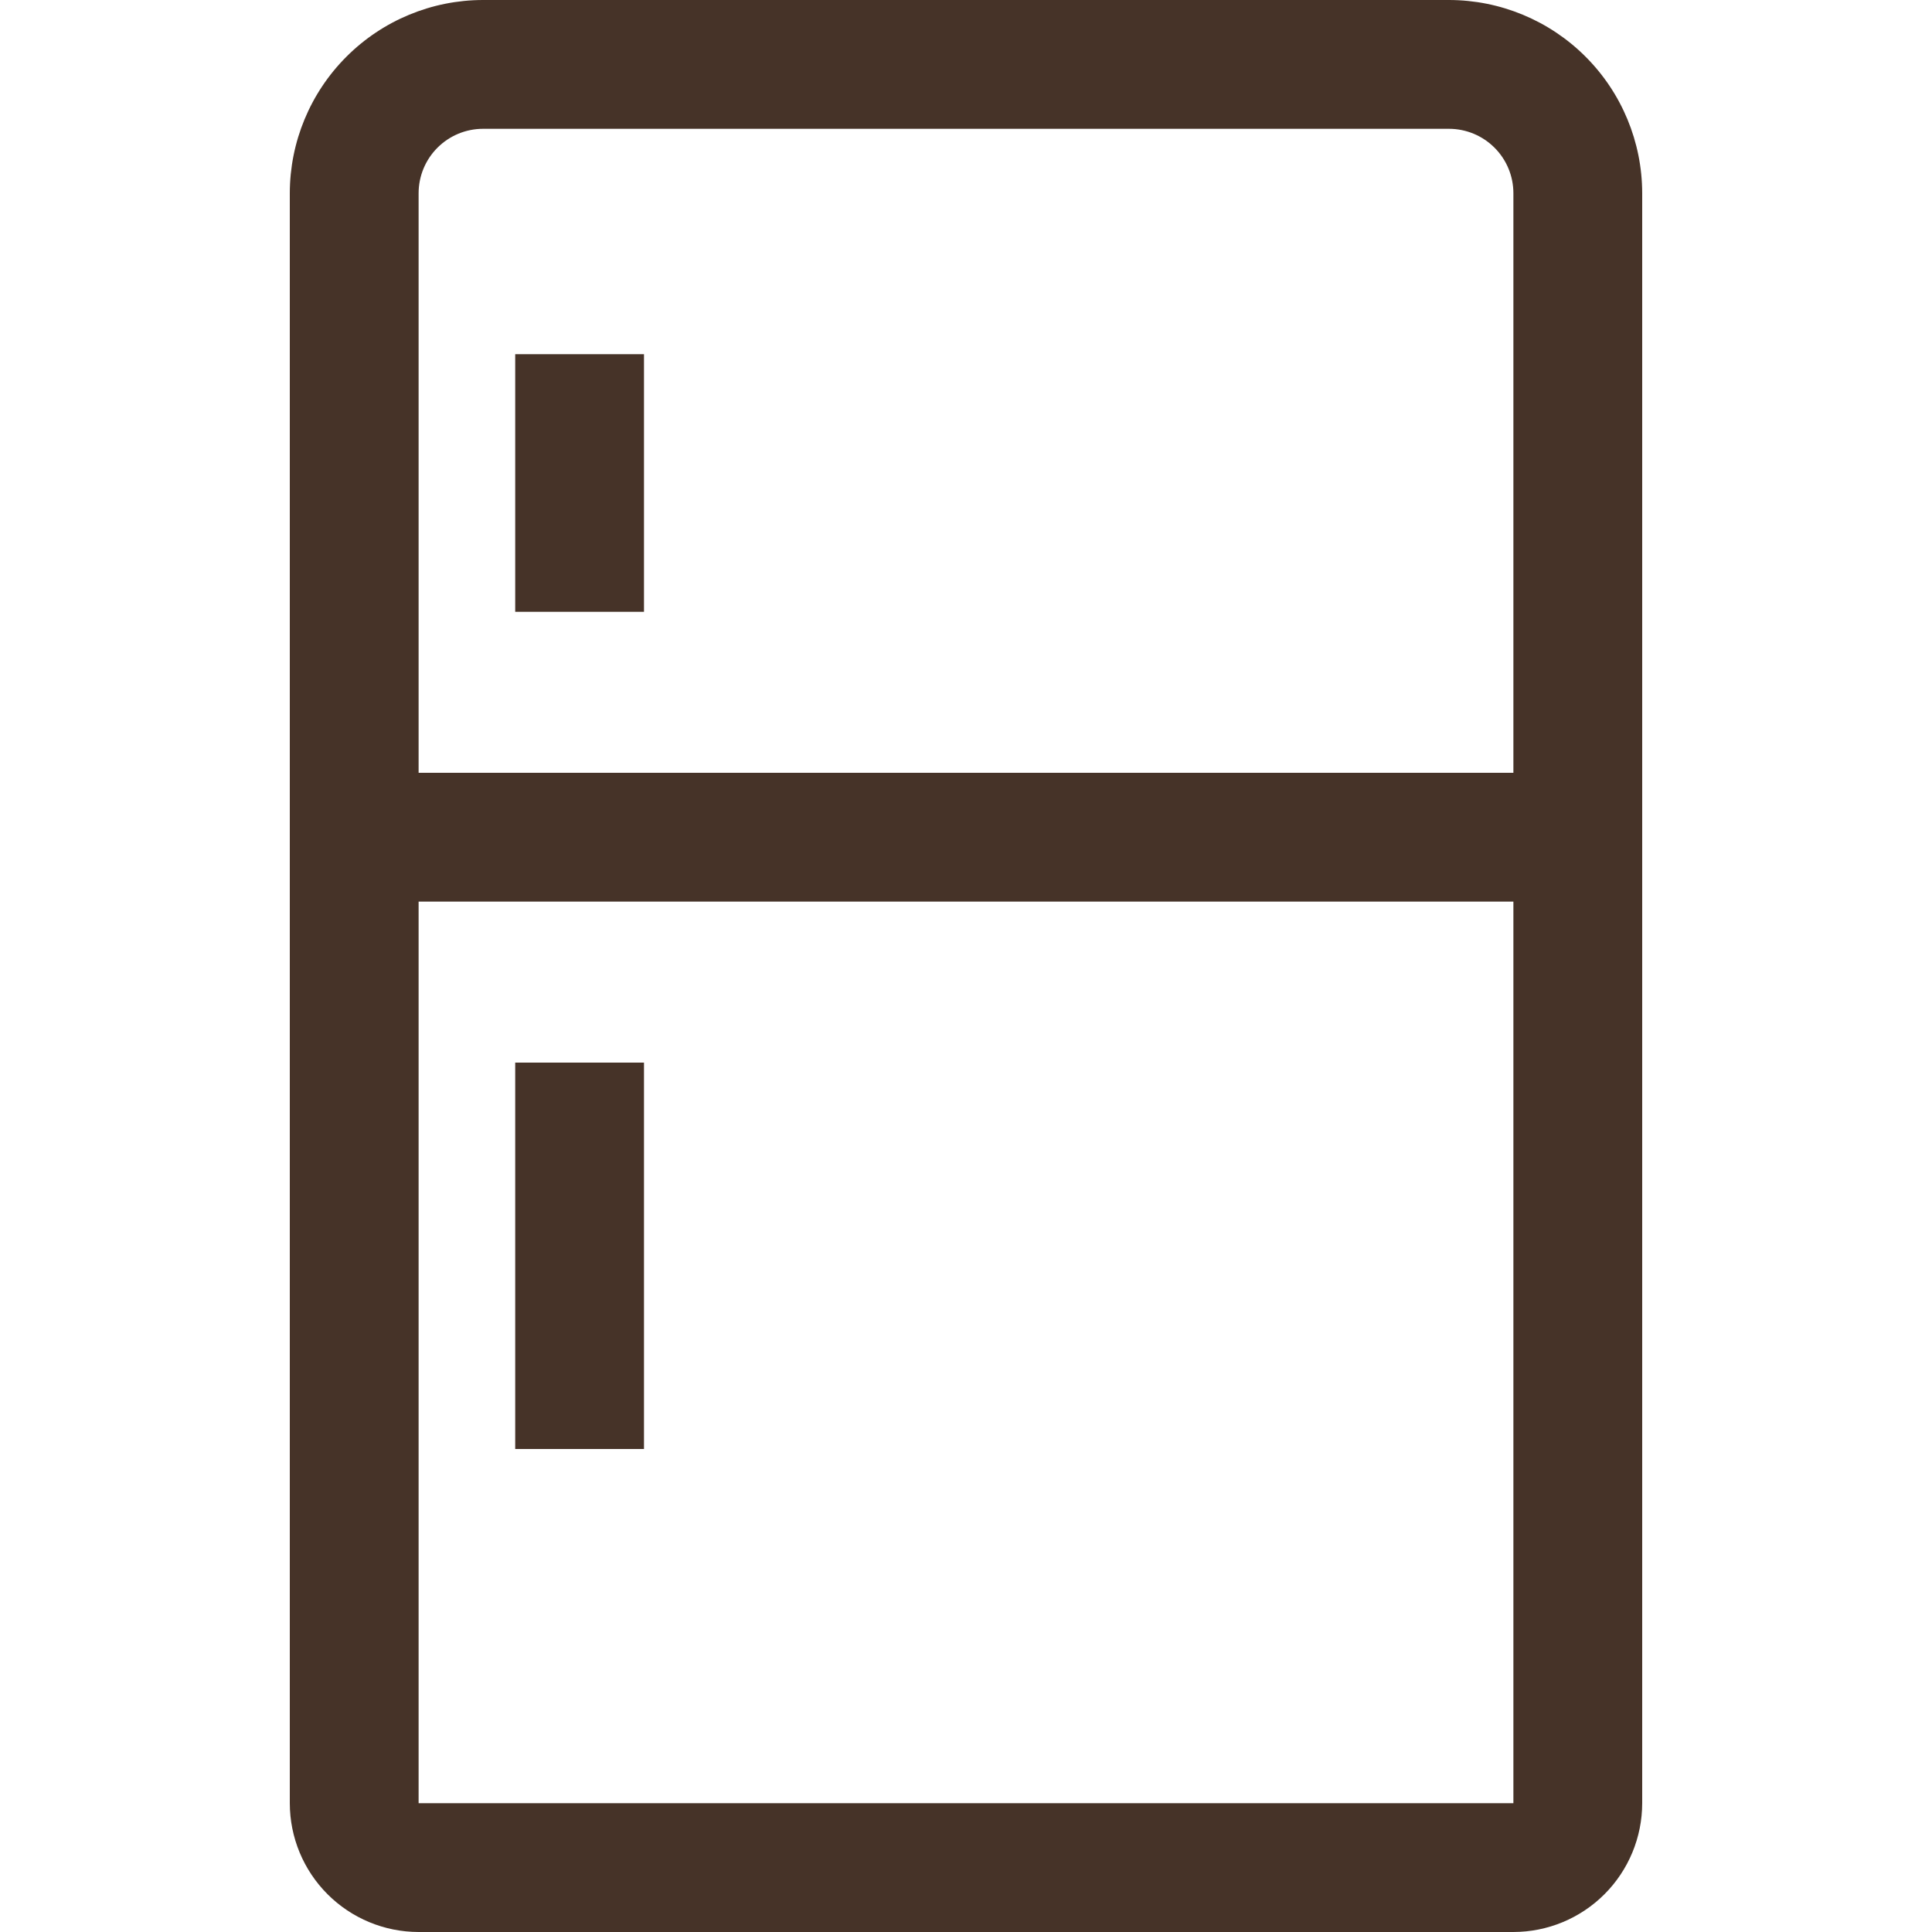
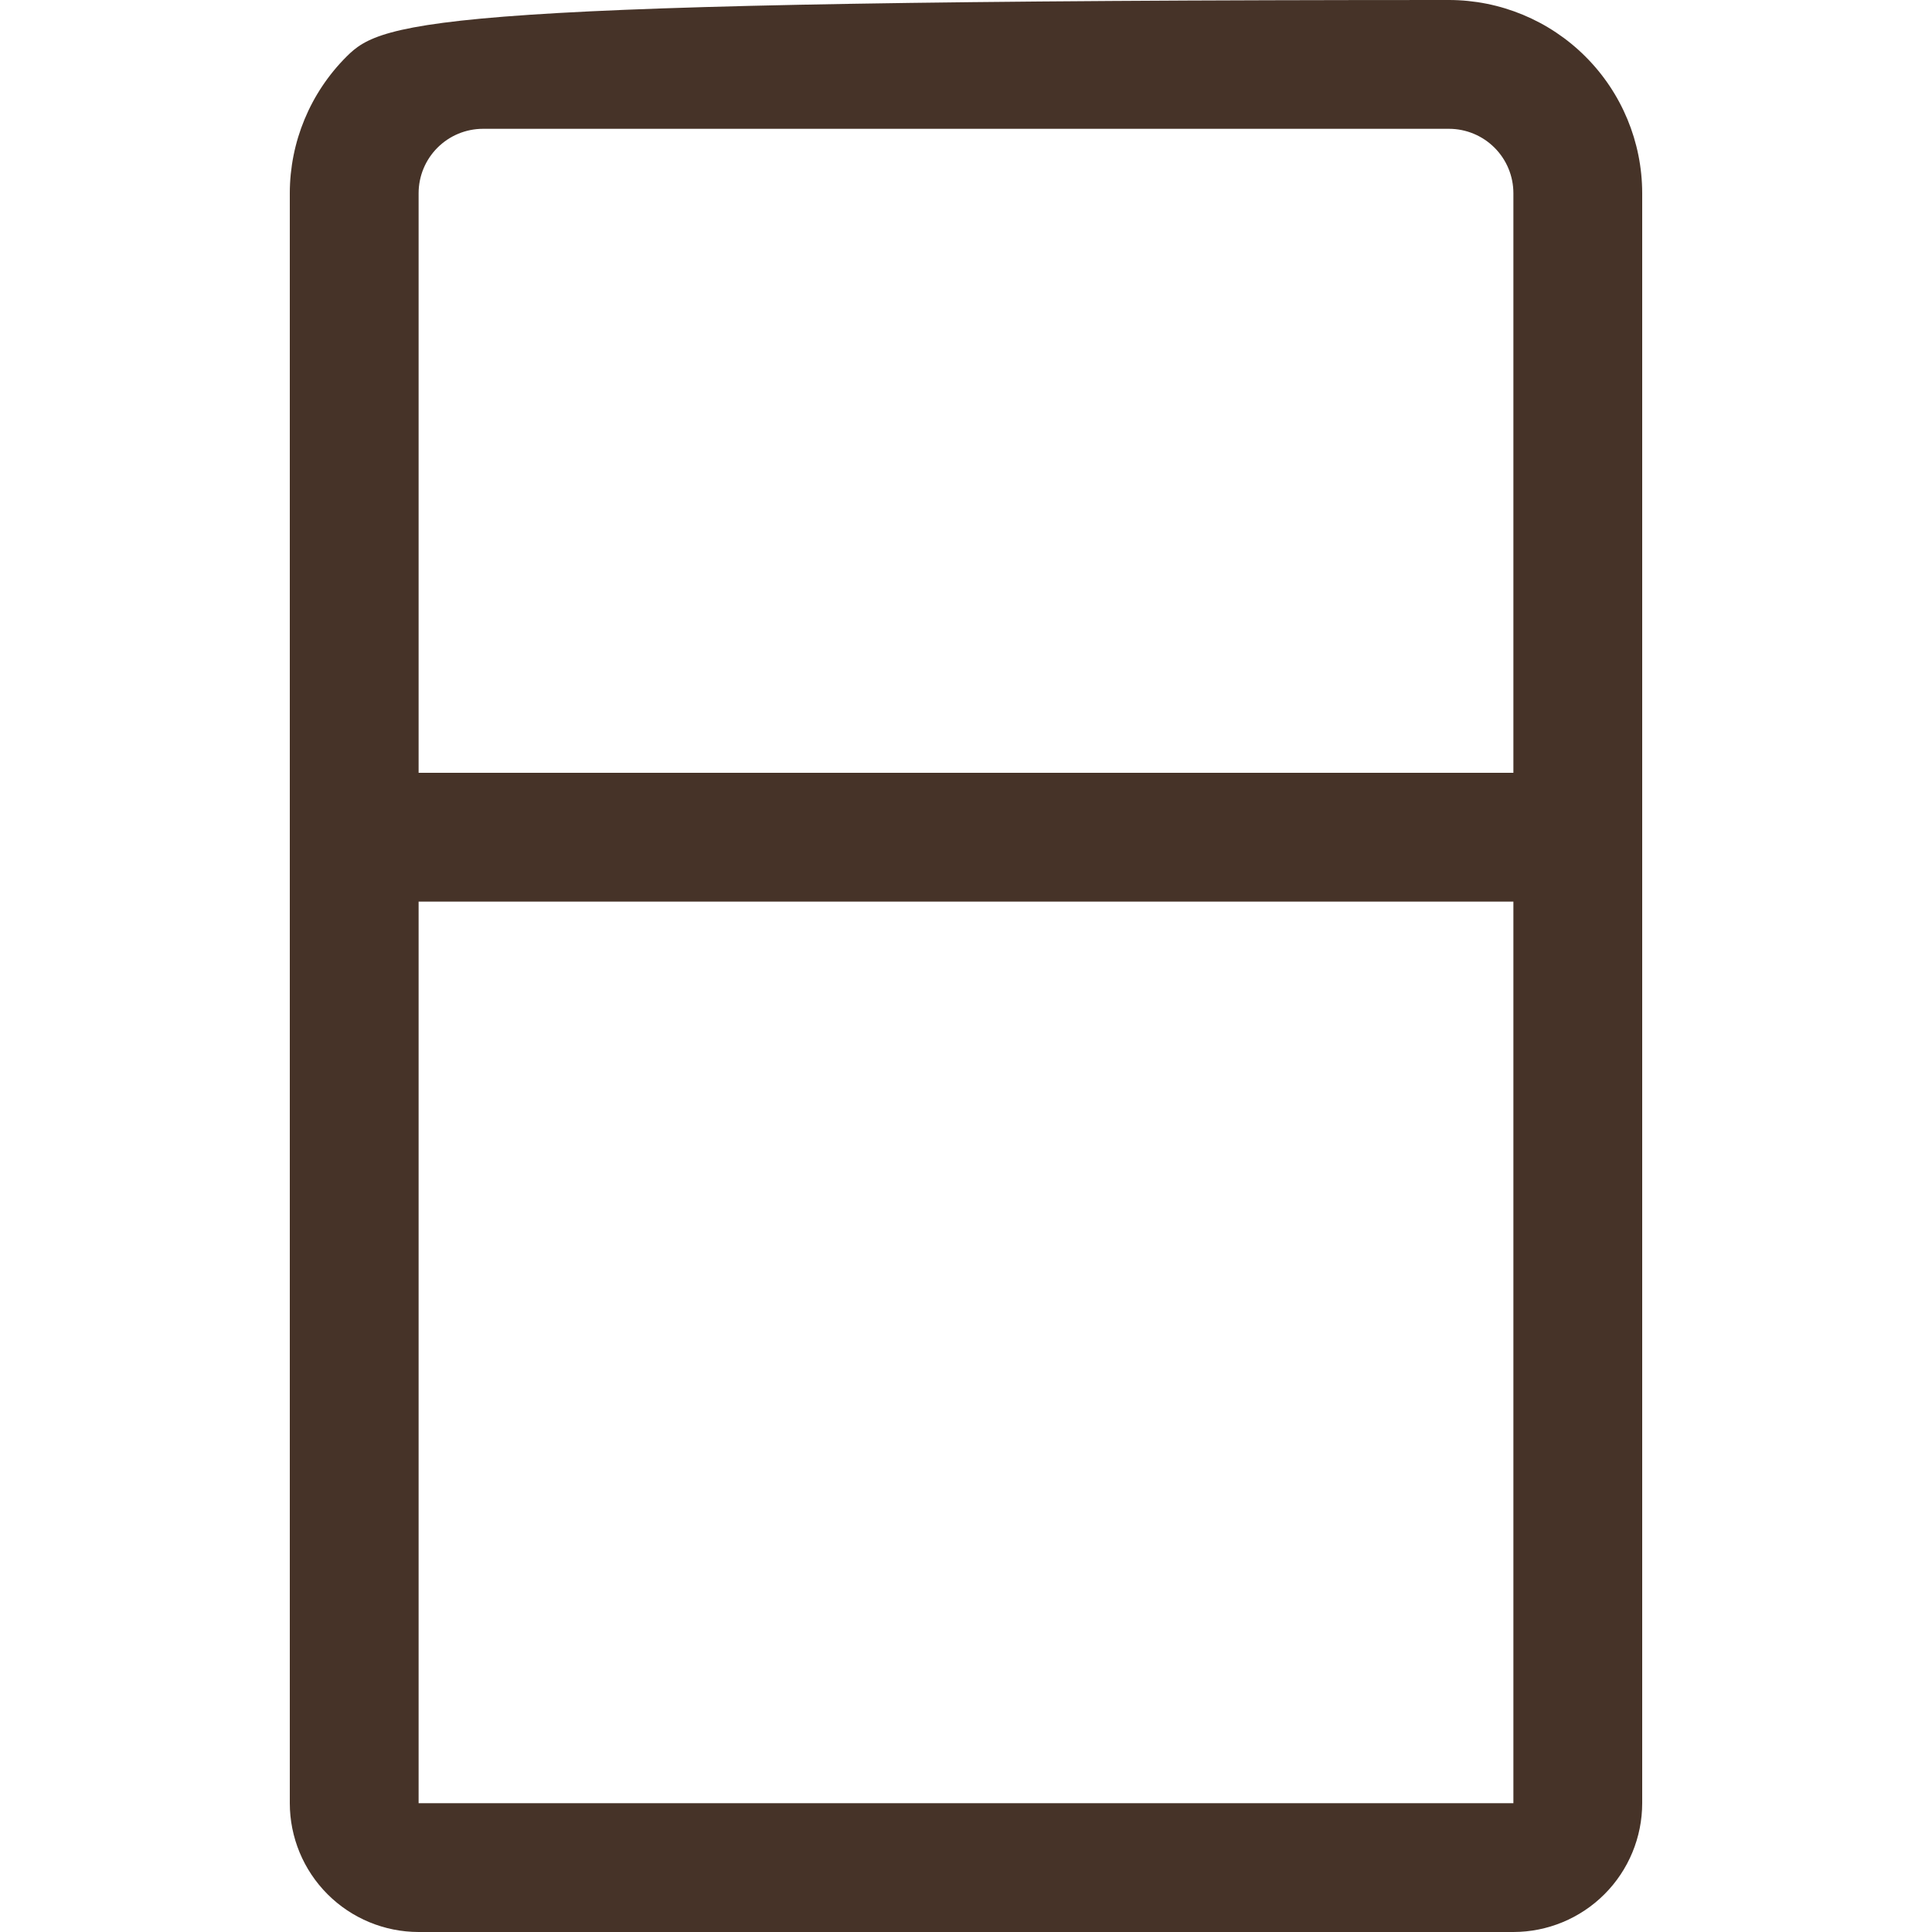
<svg xmlns="http://www.w3.org/2000/svg" width="70" height="70" viewBox="0 0 70 70" fill="none">
-   <path d="M52.5 0H17.5C15.644 0.002 13.865 0.74 12.553 2.053C11.24 3.365 10.502 5.144 10.5 7V65.333C10.501 66.571 10.993 67.757 11.868 68.632C12.743 69.507 13.929 69.999 15.167 70H54.833C56.071 69.999 57.257 69.507 58.132 68.632C59.007 67.757 59.499 66.571 59.5 65.333V7C59.498 5.144 58.76 3.365 57.447 2.053C56.135 0.74 54.356 0.002 52.5 0ZM54.833 65.333H15.167V32.667H54.833V65.333ZM54.833 28H15.167V7C15.167 6.381 15.414 5.788 15.851 5.351C16.288 4.914 16.881 4.667 17.5 4.667H52.5C53.119 4.667 53.712 4.914 54.149 5.351C54.587 5.788 54.833 6.381 54.833 7V28Z" fill="#463328" />
-   <path d="M18.667 38.5H23.333V52.5H18.667V38.5ZM18.667 12.833H23.333V22.167H18.667V12.833Z" fill="#463328" />
+   <path d="M52.5 0C15.644 0.002 13.865 0.74 12.553 2.053C11.24 3.365 10.502 5.144 10.5 7V65.333C10.501 66.571 10.993 67.757 11.868 68.632C12.743 69.507 13.929 69.999 15.167 70H54.833C56.071 69.999 57.257 69.507 58.132 68.632C59.007 67.757 59.499 66.571 59.5 65.333V7C59.498 5.144 58.76 3.365 57.447 2.053C56.135 0.74 54.356 0.002 52.5 0ZM54.833 65.333H15.167V32.667H54.833V65.333ZM54.833 28H15.167V7C15.167 6.381 15.414 5.788 15.851 5.351C16.288 4.914 16.881 4.667 17.5 4.667H52.5C53.119 4.667 53.712 4.914 54.149 5.351C54.587 5.788 54.833 6.381 54.833 7V28Z" fill="#463328" />
</svg>